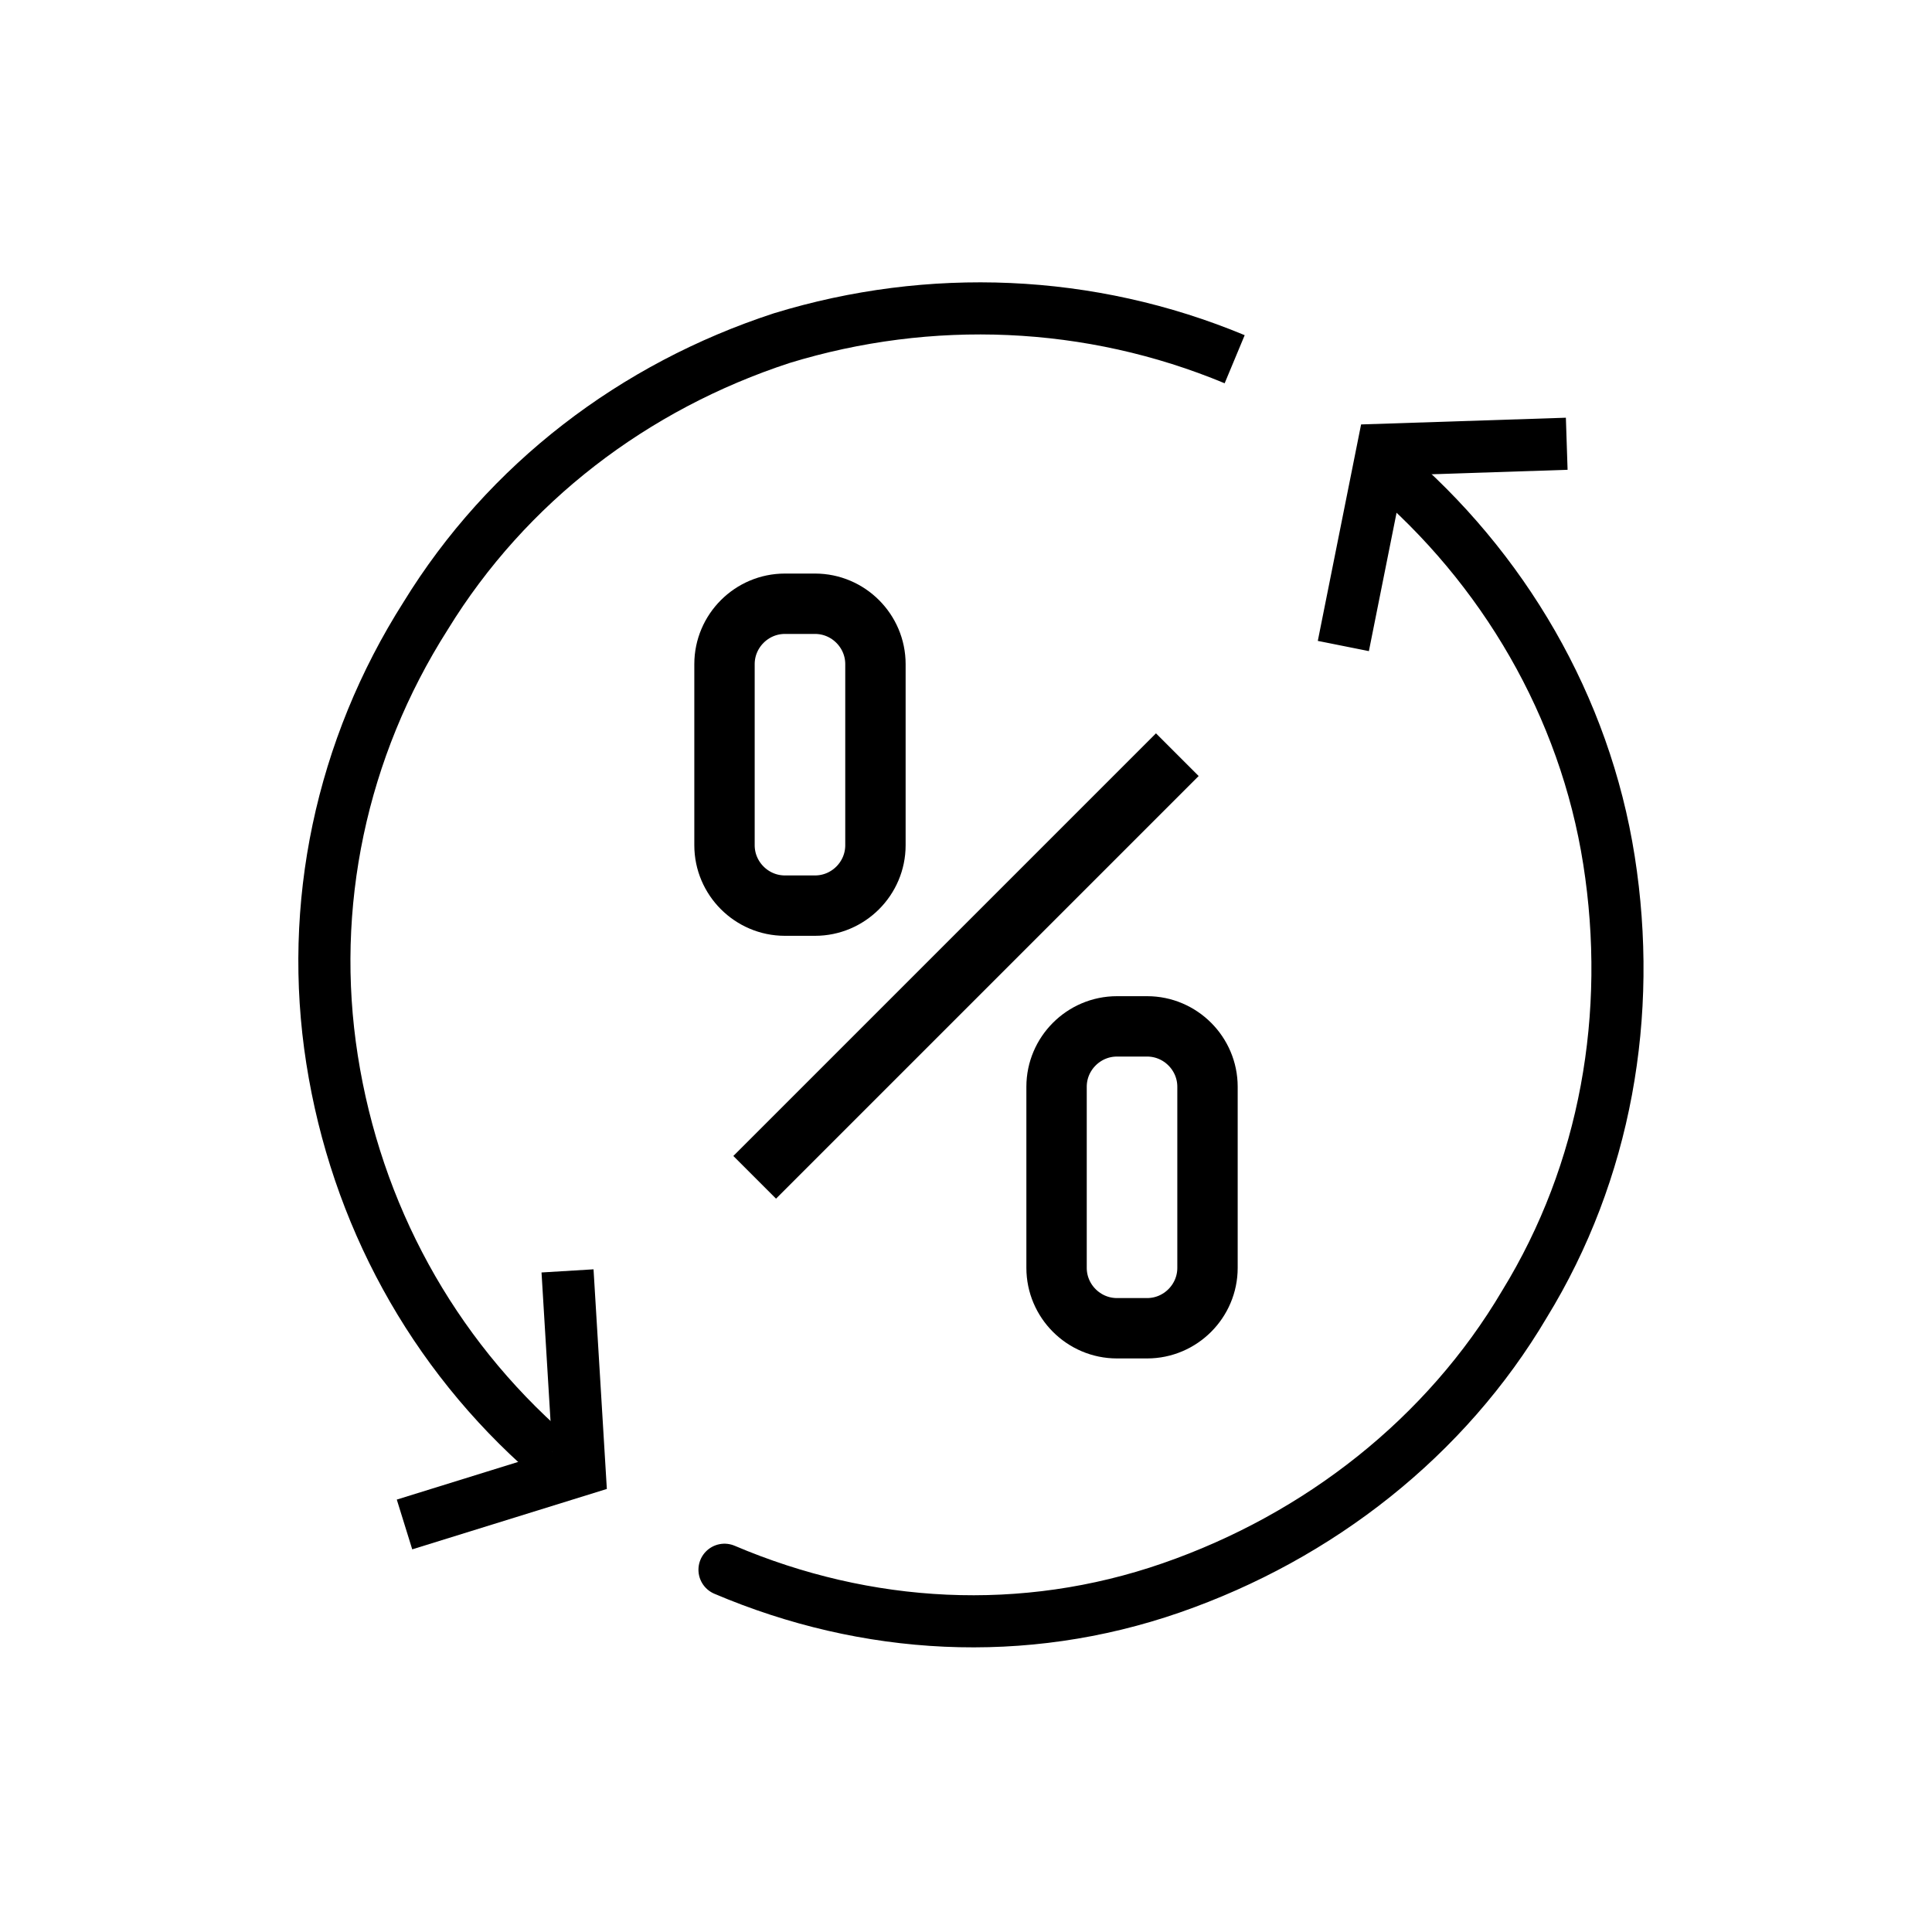
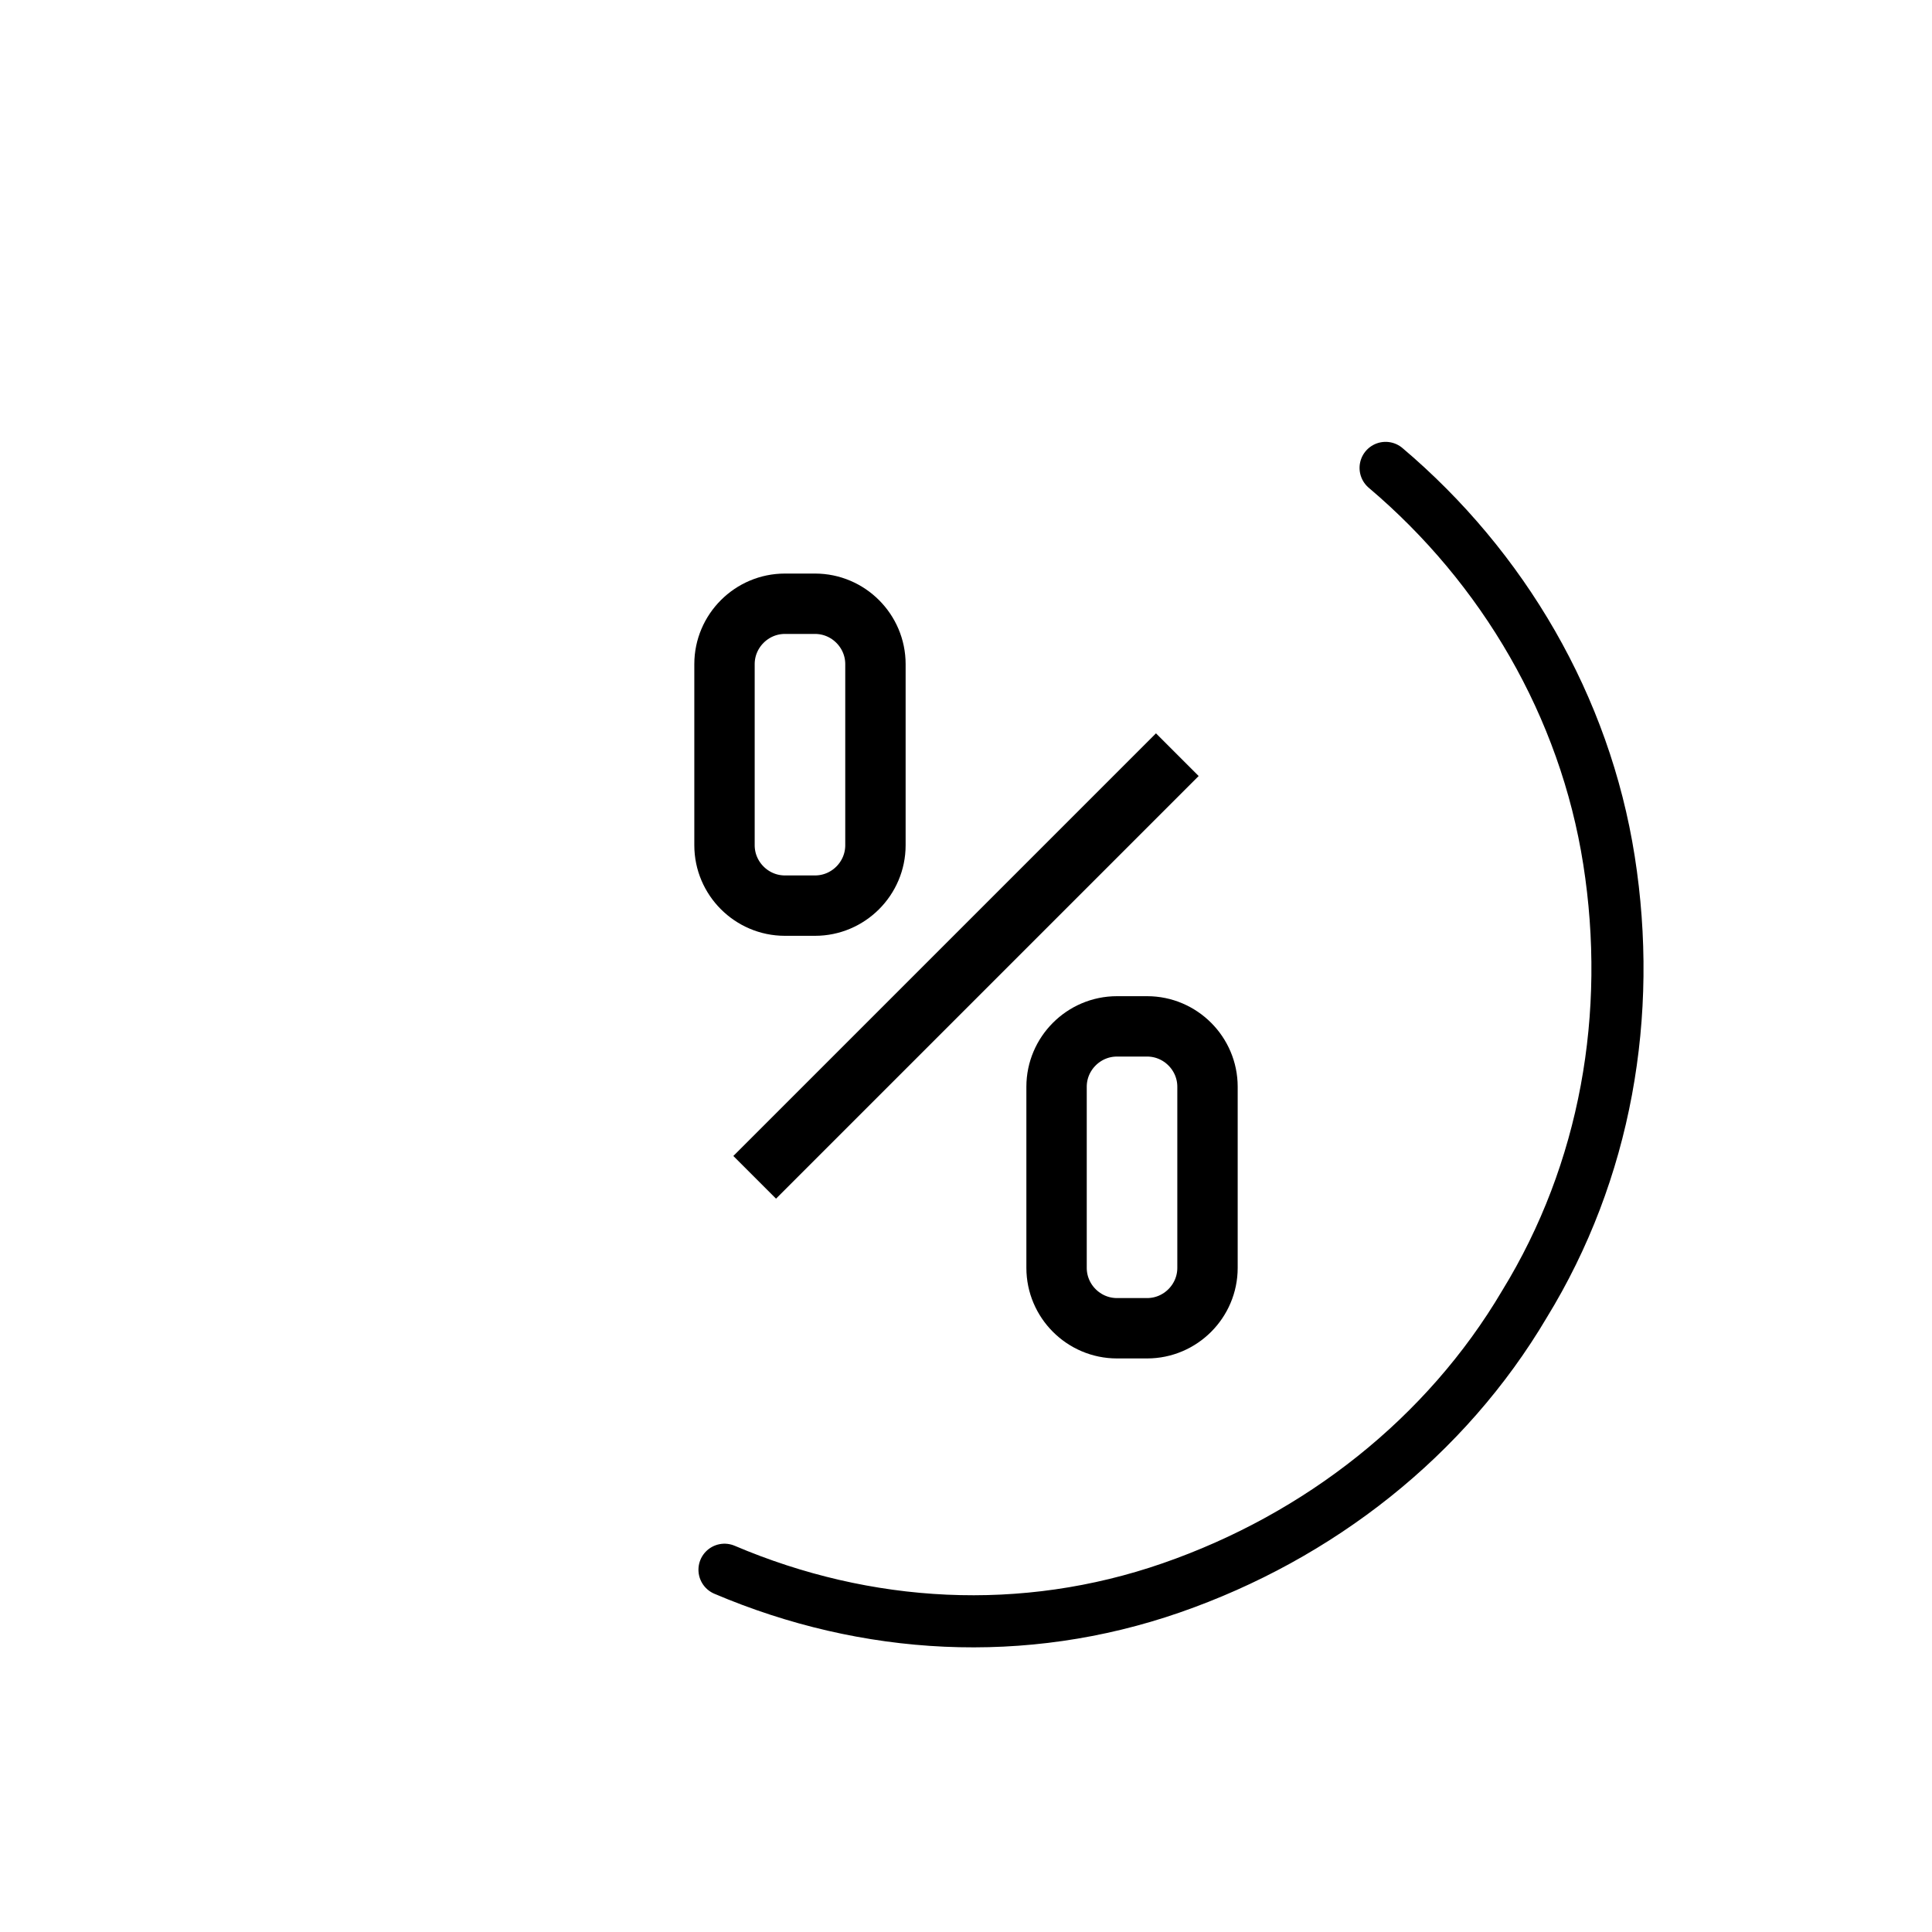
<svg xmlns="http://www.w3.org/2000/svg" xmlns:xlink="http://www.w3.org/1999/xlink" version="1.1" id="Ebene_1" x="0px" y="0px" viewBox="0 0 64 64" style="enable-background:new 0 0 64 64;" xml:space="preserve">
  <style type="text/css">
	.st0{clip-path:url(#SVGID_00000111172256750654112670000013984961987065676966_);}
	.st1{fill:none;stroke:#000000;stroke-width:2;stroke-miterlimit:10;}
	.st2{fill:none;stroke:#000000;stroke-width:1.726;stroke-linecap:round;}
	.st3{fill:none;stroke:#000000;stroke-width:1.726;stroke-miterlimit:10;}
	.st4{fill:none;stroke:#000000;stroke-width:1.726;}
</style>
  <g>
    <defs>
      <rect id="SVGID_1_" width="64" height="64" />
    </defs>
    <clipPath id="SVGID_00000044148803726866655190000009644136418169350062_">
      <use xlink:href="#SVGID_1_" style="overflow:visible;" />
    </clipPath>
    <g style="clip-path:url(#SVGID_00000044148803726866655190000009644136418169350062_);">
      <path class="st1" d="M39,25L25,39" />
      <path class="st1" d="M38,44h-1c-1.1,0-2-0.9-2-2v-6c0-1.1,0.9-2,2-2h1c1.1,0,2,0.9,2,2v6C40,43.1,39.1,44,38,44z" />
      <path class="st1" d="M27,30h-1c-1.1,0-2-0.9-2-2v-6c0-1.1,0.9-2,2-2h1c1.1,0,2,0.9,2,2v6C29,29.1,28.1,30,27,30z" />
      <path class="st2" d="M45.9,15.5c3.9,3.3,6.6,7.9,7.4,13c0.8,5.1-0.1,10.3-2.8,14.7c-2.6,4.4-6.8,7.7-11.7,9.4S28.7,54,24,52" />
-       <path class="st3" d="M44.5,21.4l1.3-6.5l6.1-0.2" />
-       <path class="st3" d="M18.8,42.1l0.4,6.6l-5.8,1.8" />
-       <path class="st4" d="M18.2,48.2c-3.9-3.4-6.4-8-7.2-13.1c-0.8-5.1,0.3-10.3,3.1-14.7c2.7-4.4,6.9-7.6,11.8-9.2    c4.9-1.5,10.2-1.3,15,0.7" />
    </g>
  </g>
</svg>